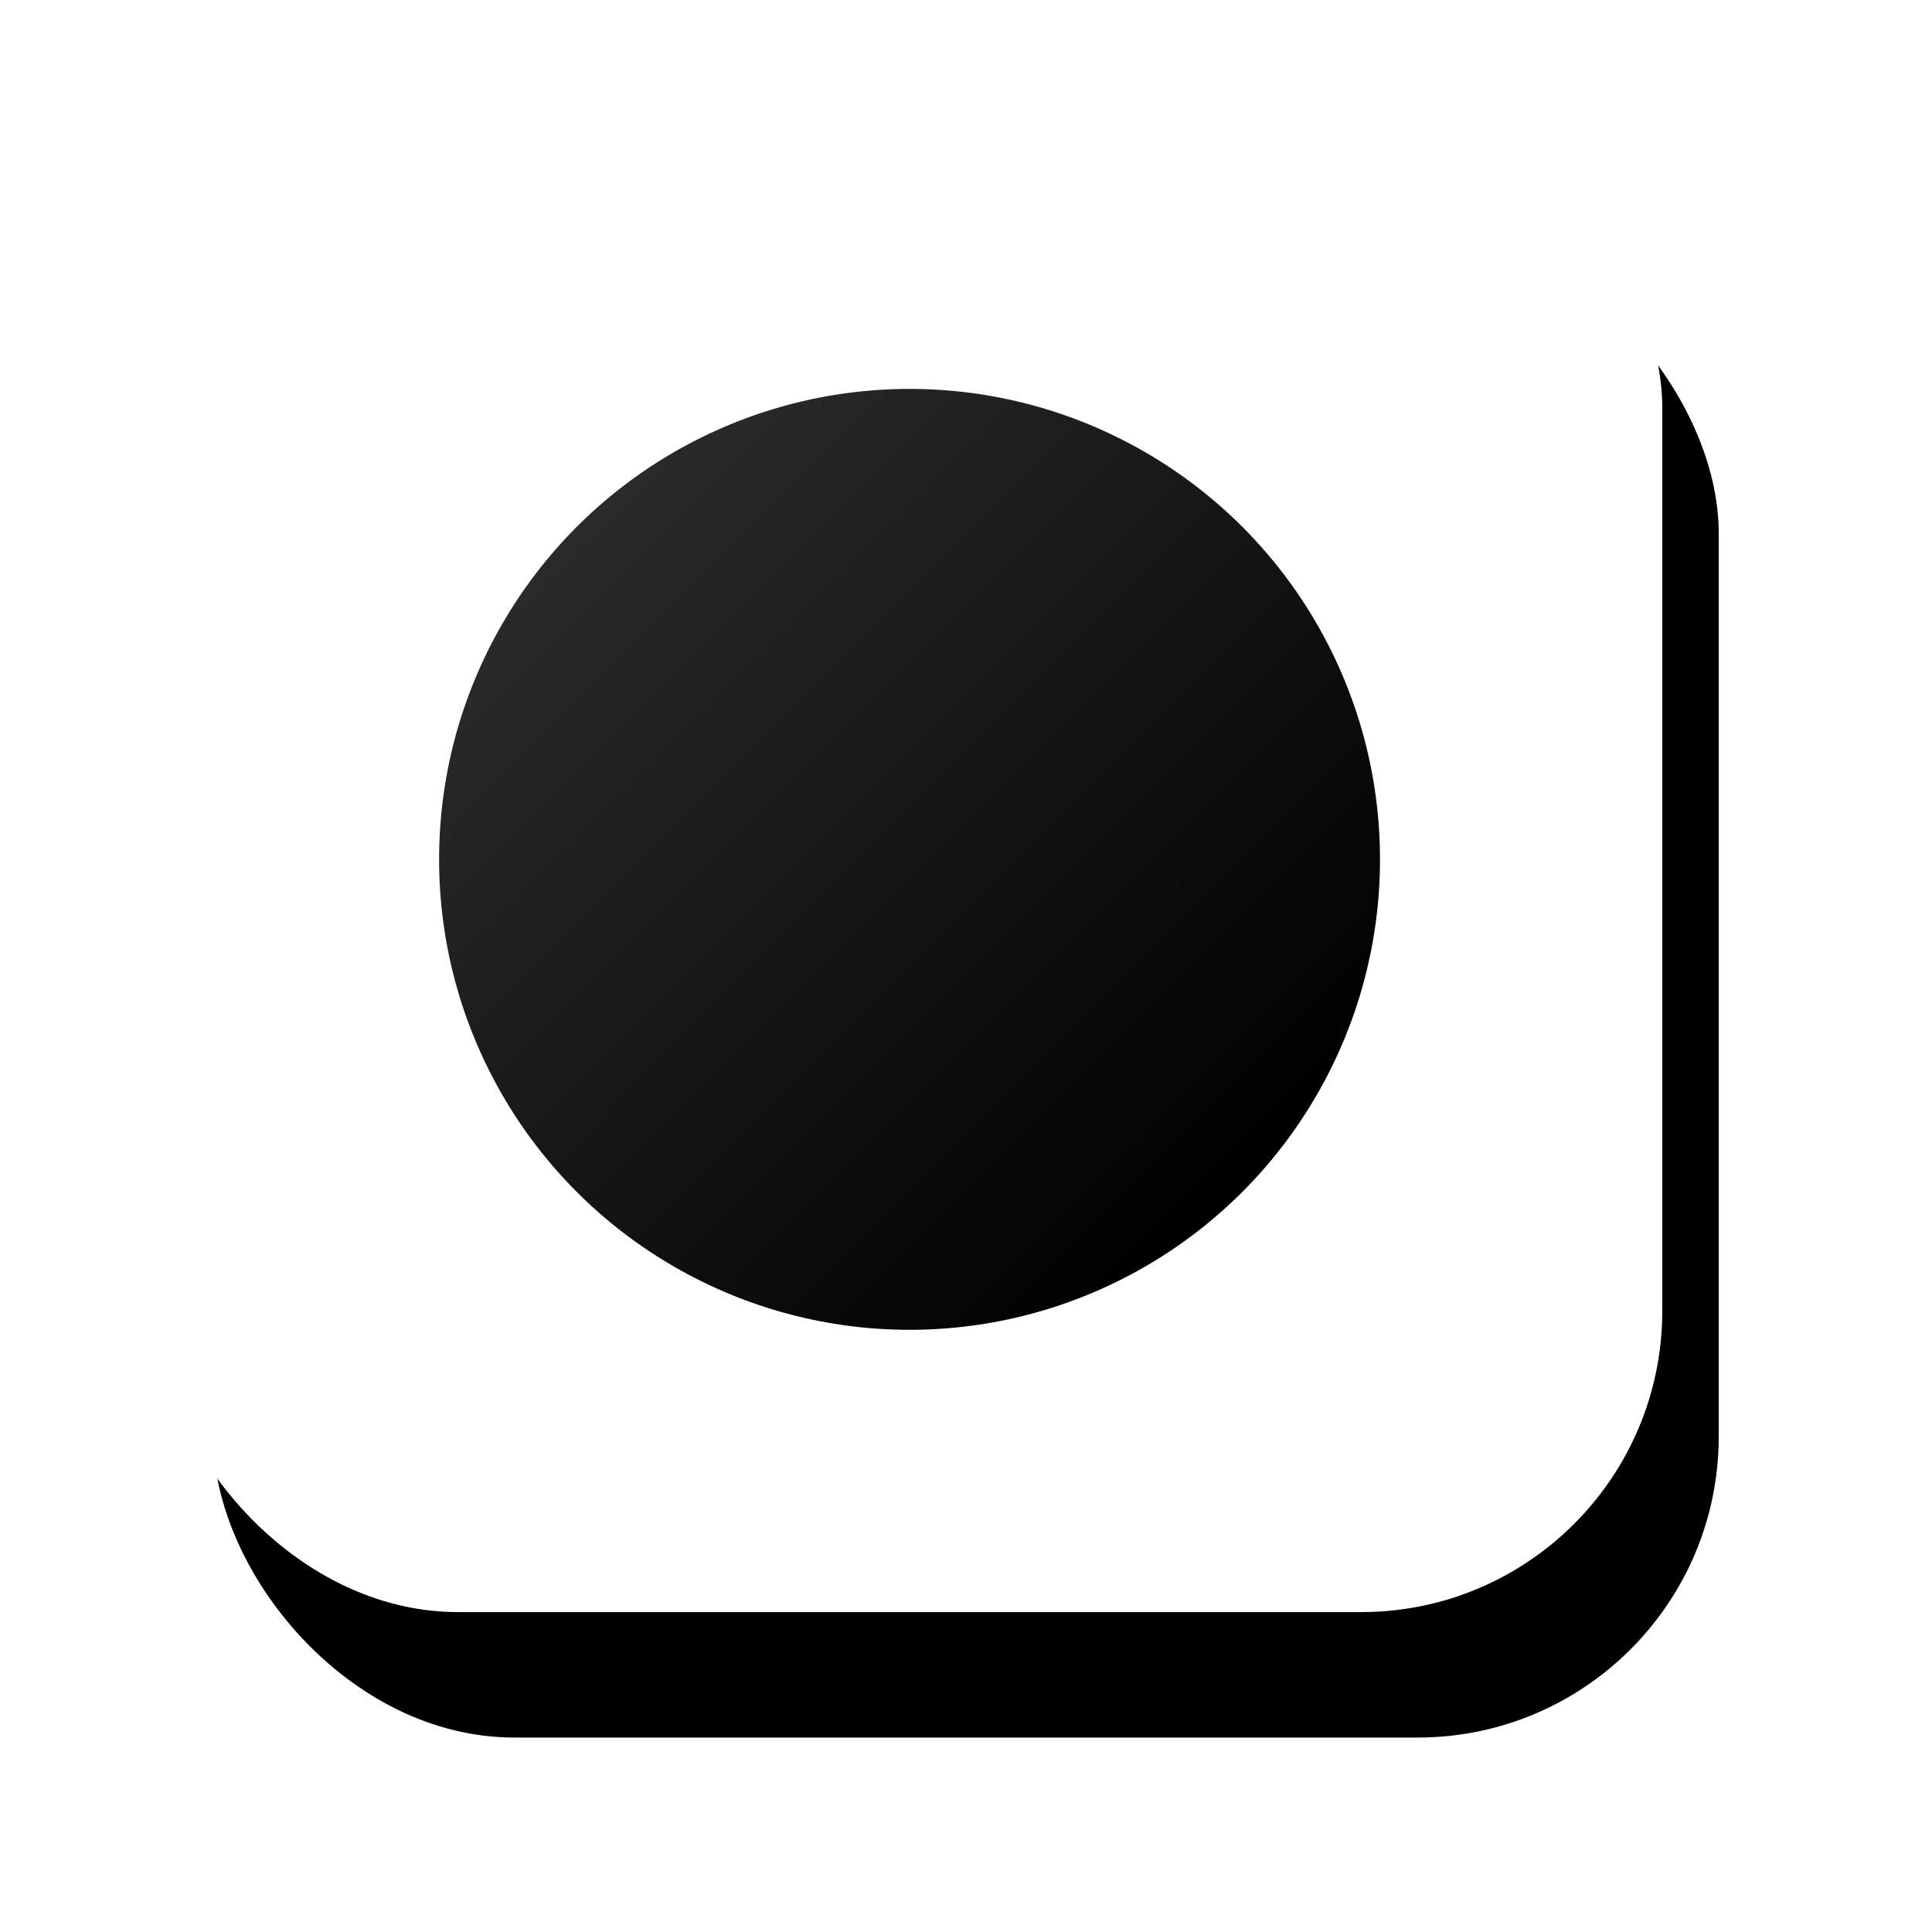
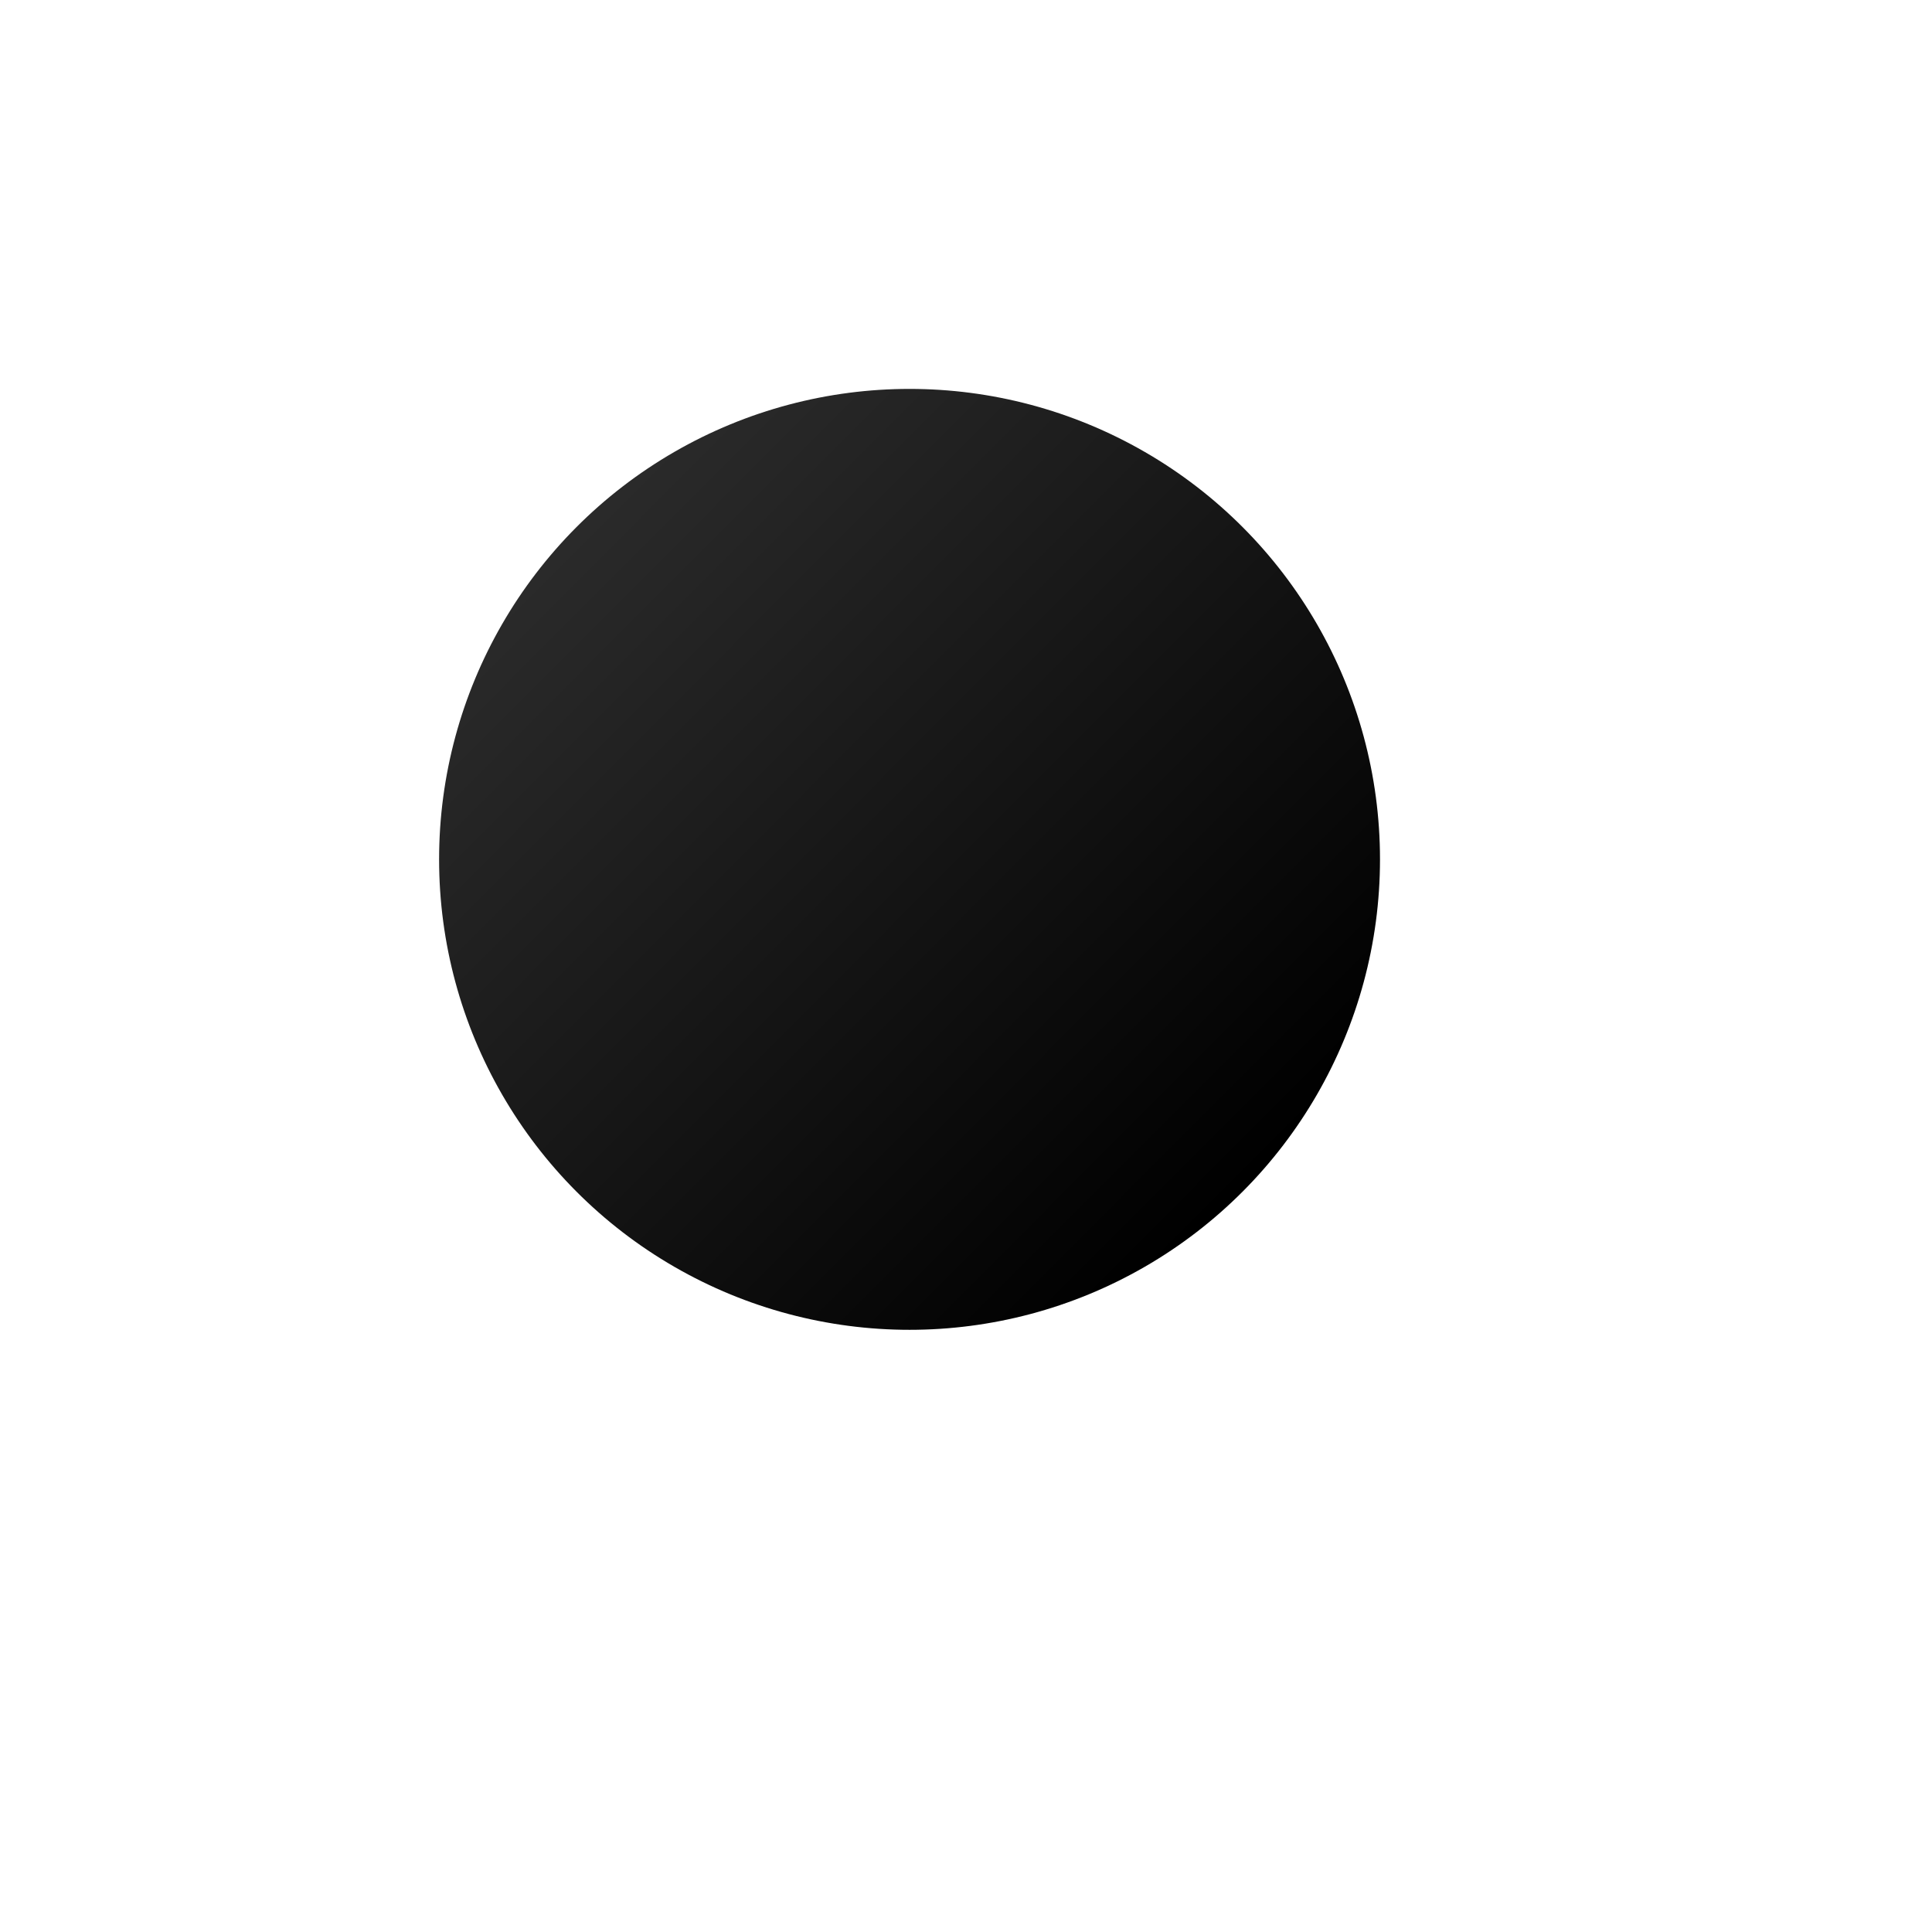
<svg xmlns="http://www.w3.org/2000/svg" xmlns:xlink="http://www.w3.org/1999/xlink" height="308" viewBox="0 0 308 308" width="308">
  <defs>
-     <rect id="a" height="240" rx="48" width="240" />
    <filter id="b" height="149.6%" width="149.6%" x="-21%" y="-17.7%">
      <feOffset dx="9" dy="17" in="SourceAlpha" result="shadowOffsetOuter1" />
      <feGaussianBlur in="shadowOffsetOuter1" result="shadowBlurOuter1" stdDeviation="17" />
      <feColorMatrix in="shadowBlurOuter1" result="shadowMatrixOuter1" type="matrix" values="0 0 0 0 0   0 0 0 0 0   0 0 0 0 0  0 0 0 0.091 0" />
      <feOffset dx="0" dy="3" in="SourceAlpha" result="shadowOffsetOuter2" />
      <feGaussianBlur in="shadowOffsetOuter2" result="shadowBlurOuter2" stdDeviation="3.5" />
      <feColorMatrix in="shadowBlurOuter2" result="shadowMatrixOuter2" type="matrix" values="0 0 0 0 0   0 0 0 0 0   0 0 0 0 0  0 0 0 0.162 0" />
      <feMerge>
        <feMergeNode in="shadowMatrixOuter1" />
        <feMergeNode in="shadowMatrixOuter2" />
      </feMerge>
    </filter>
    <linearGradient id="c" x1="11.879%" x2="82.138%" y1="18.033%" y2="88.136%">
      <stop offset="0" stop-color="#2a2a2a" />
      <stop offset="1" />
    </linearGradient>
  </defs>
  <g fill="none" fill-rule="evenodd" transform="translate(25 17)">
    <use fill="#000" filter="url(#b)" xlink:href="#a" />
    <use fill="#fff" fill-rule="evenodd" xlink:href="#a" />
    <circle cx="120" cy="120" fill="url(#c)" r="75" />
  </g>
</svg>